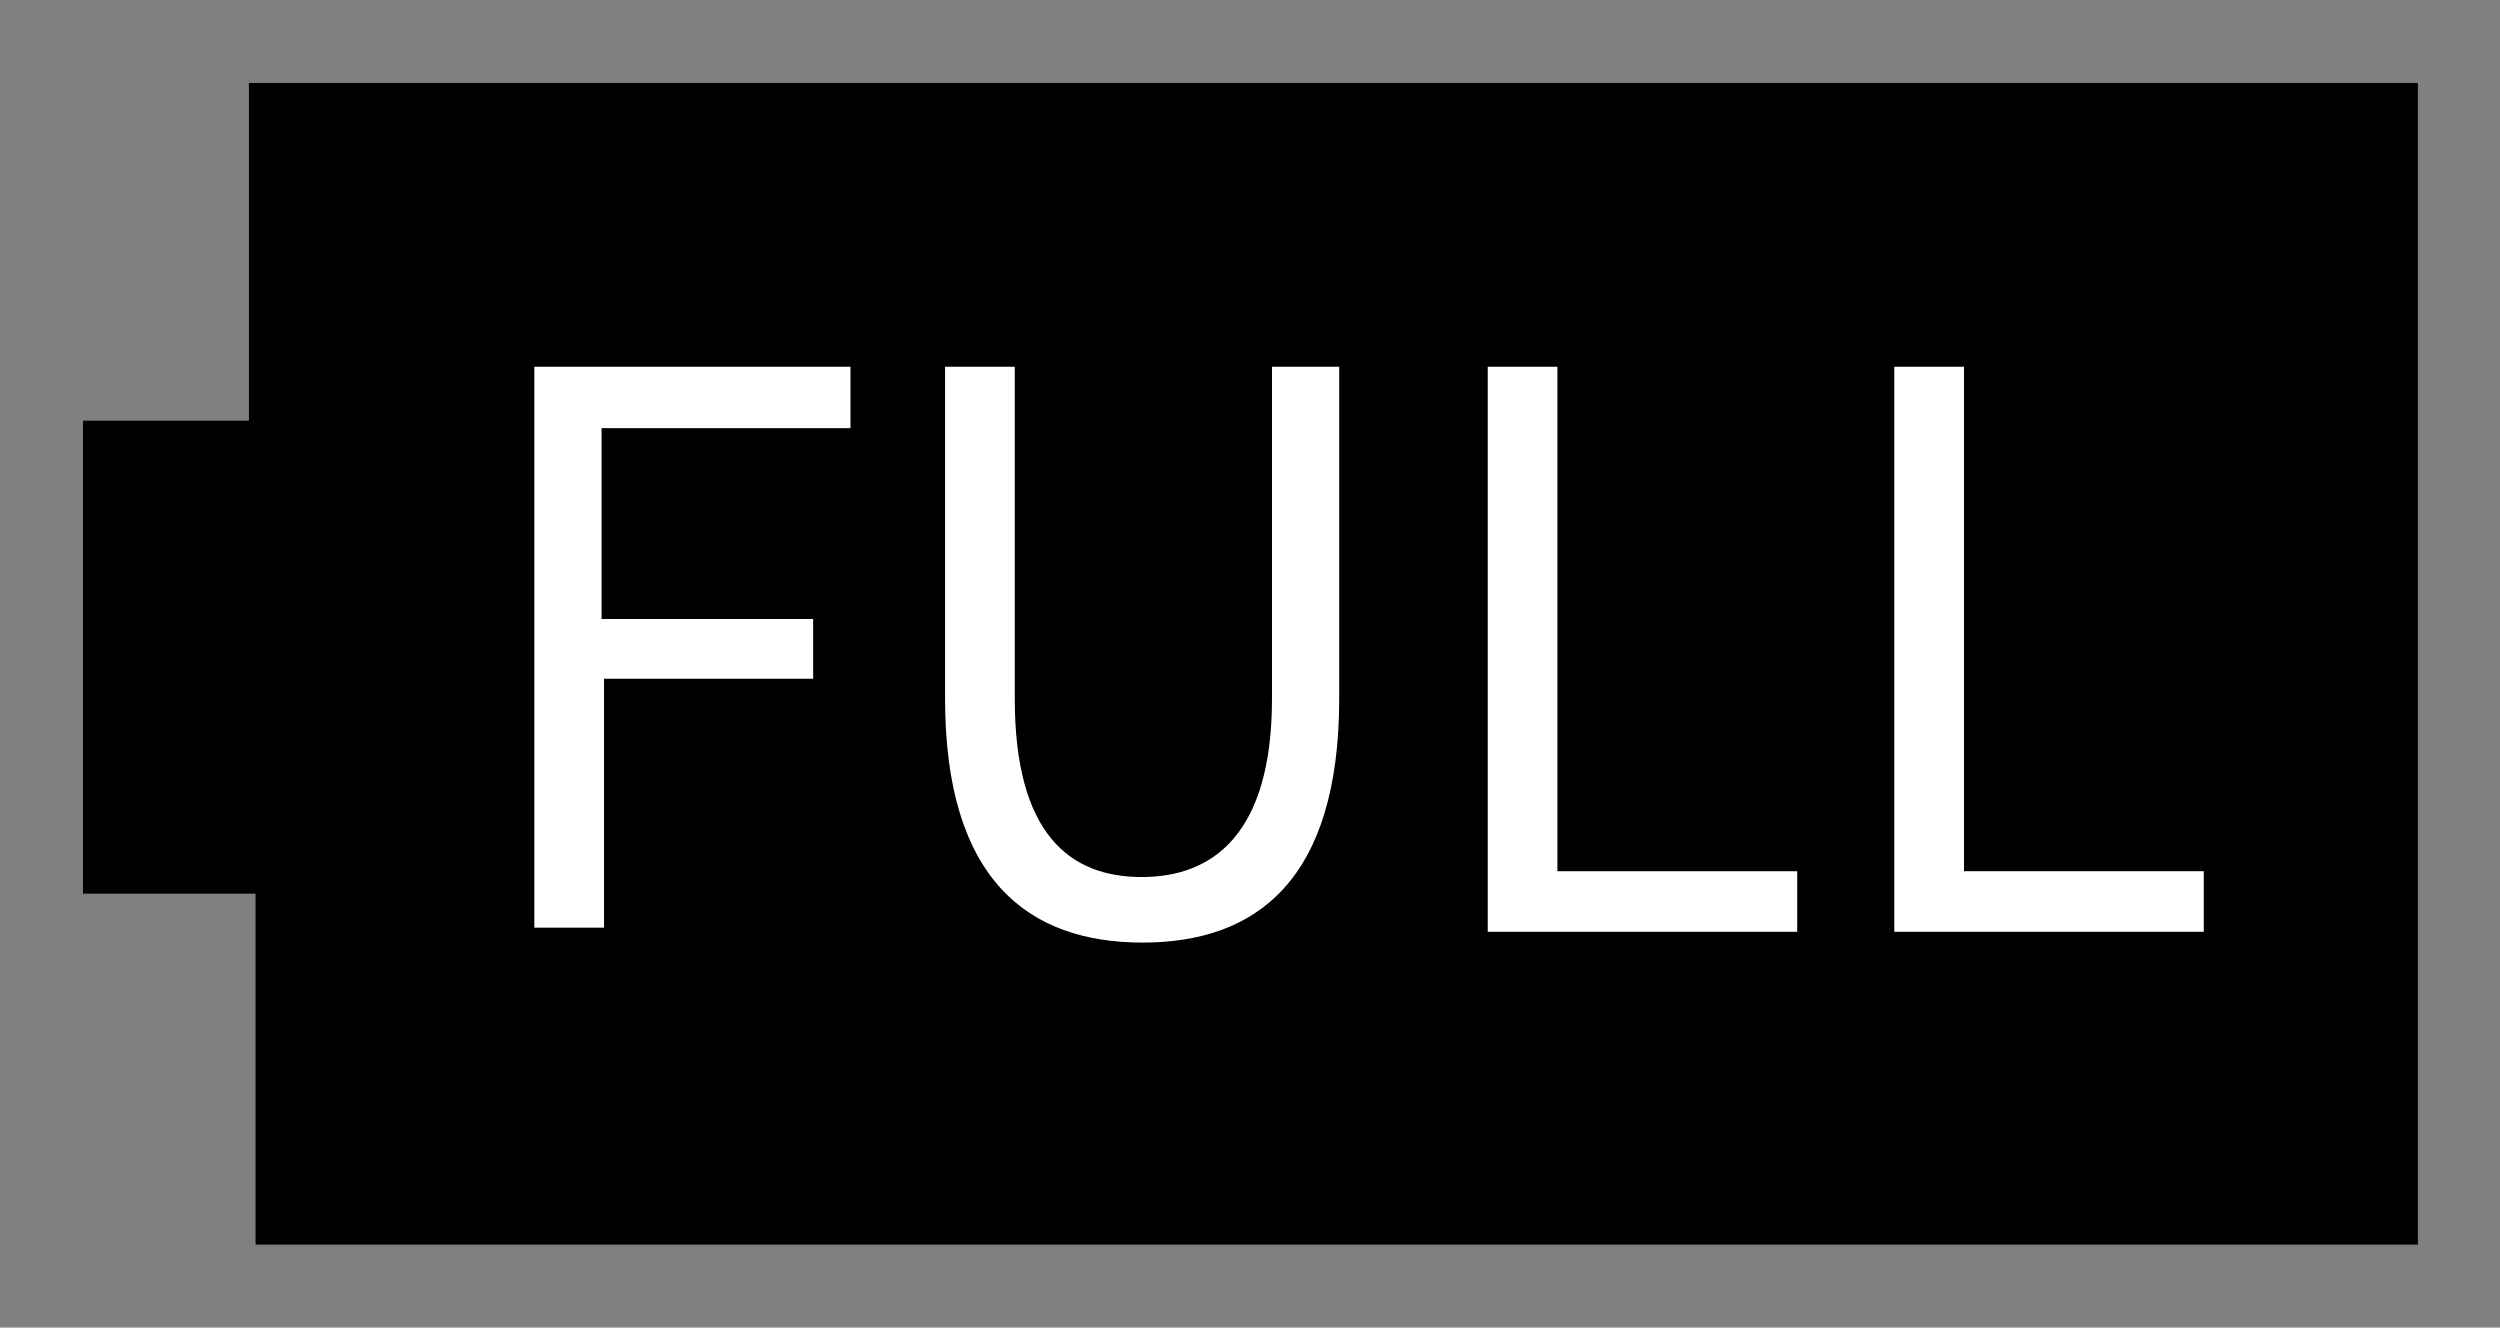
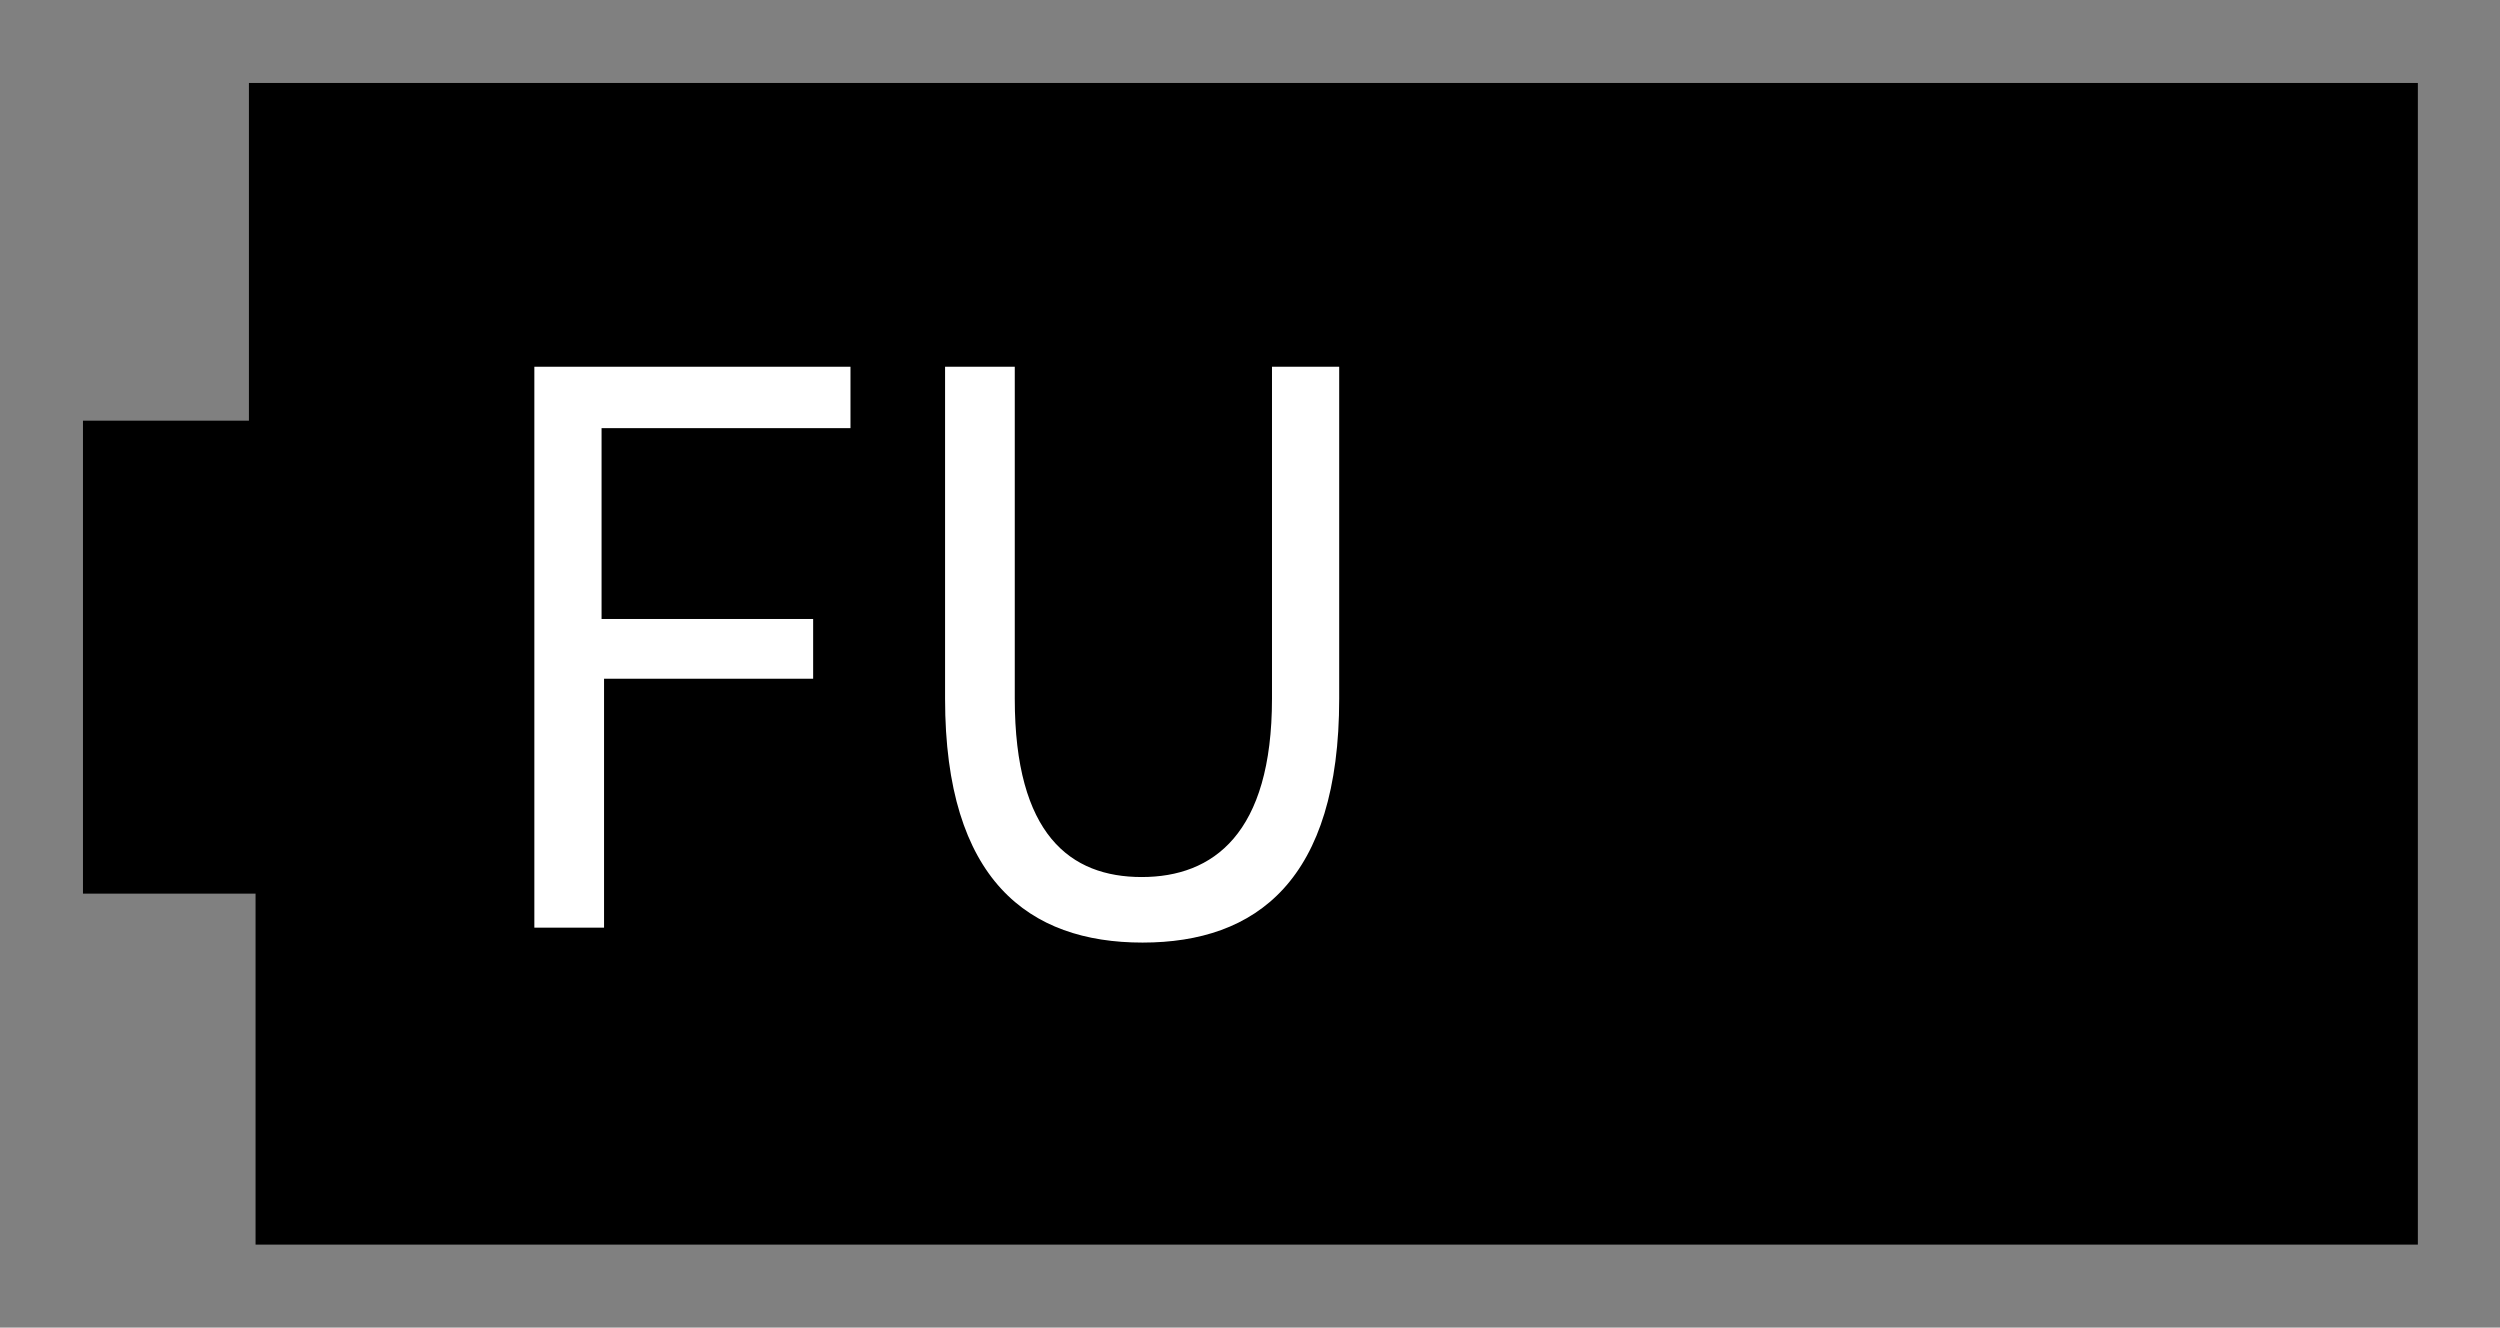
<svg xmlns="http://www.w3.org/2000/svg" id="Layer1" width="30.13" height="16" viewBox="0 0 30.13 16">
  <rect x="0" y="0" width="30.13" height="16" fill="#808080" stroke="none" />
  <defs>
    <style>
      .cls-1 {
        fill: #fff;
      }

      .cls-2 {
        fill: none;
      }
    </style>
  </defs>
  <title>icon_battery_fullcharge</title>
  <g>
    <path d="M3.08,15V10.77H1V5.07H3V1H29.14V15H3.08Z" />
    <path class="cls-1" d="M6.44,4.42h3.81V5.16h-3v2.3H9.8V8.18H7.28v3H6.44V4.42Z" />
    <path class="cls-1" d="M11.39,8.42v-4h0.84v4c0,1.64.67,2.15,1.53,2.15s1.57-.52,1.57-2.15v-4h0.81v4c0,2.19-1,2.94-2.37,2.94S11.39,10.61,11.39,8.42Z" />
-     <path class="cls-1" d="M17.93,4.42h0.84V10.5h2.89v0.73H17.93V4.42Z" />
-     <path class="cls-1" d="M22.83,4.42h0.84V10.5h2.89v0.73H22.83V4.42Z" />
  </g>
-   <rect class="cls-2" width="30.13" height="16" />
</svg>